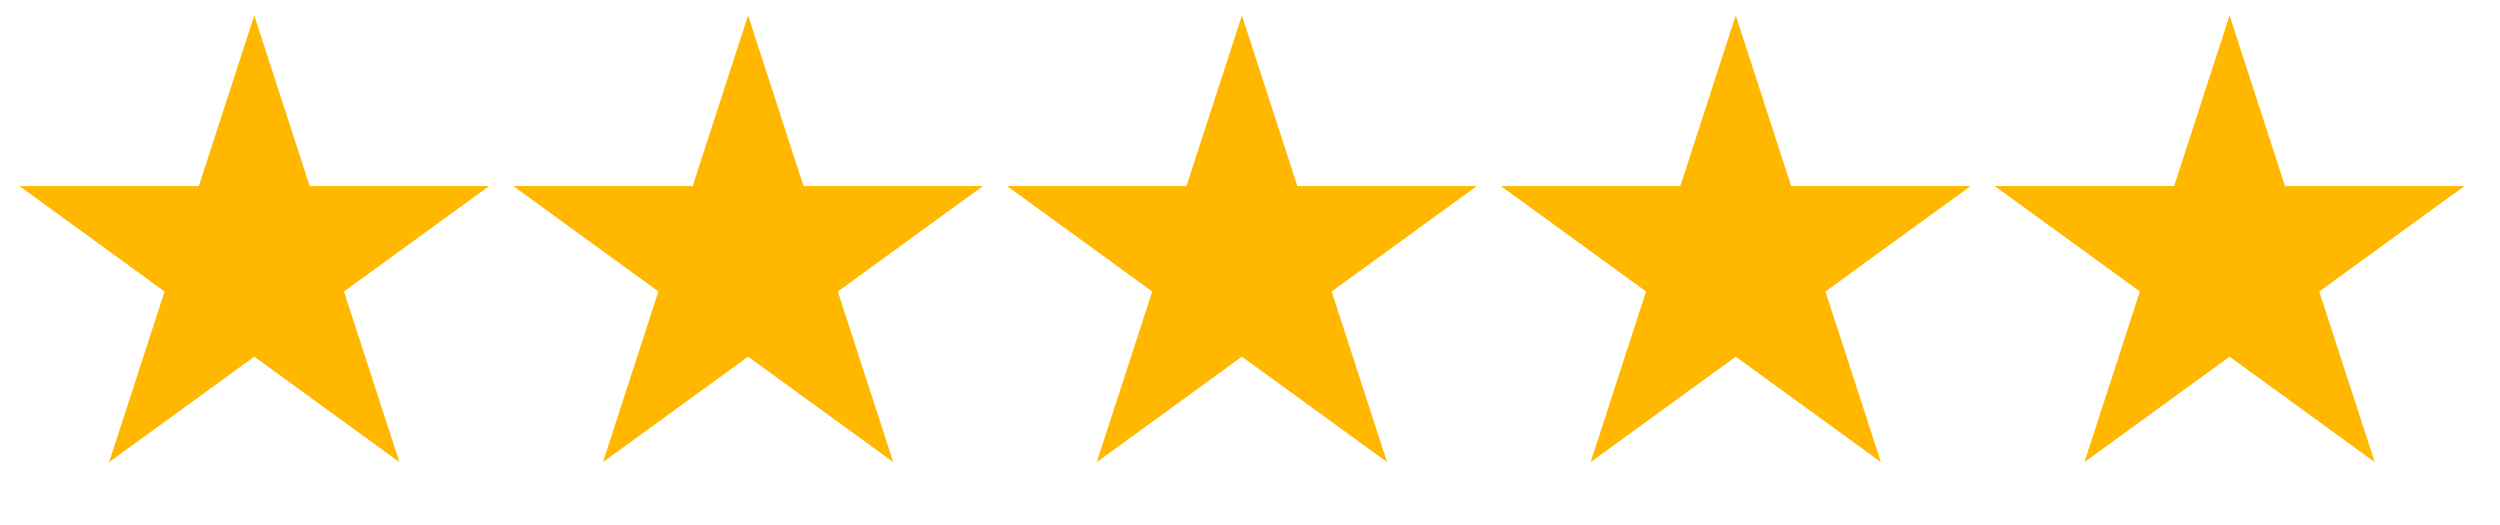
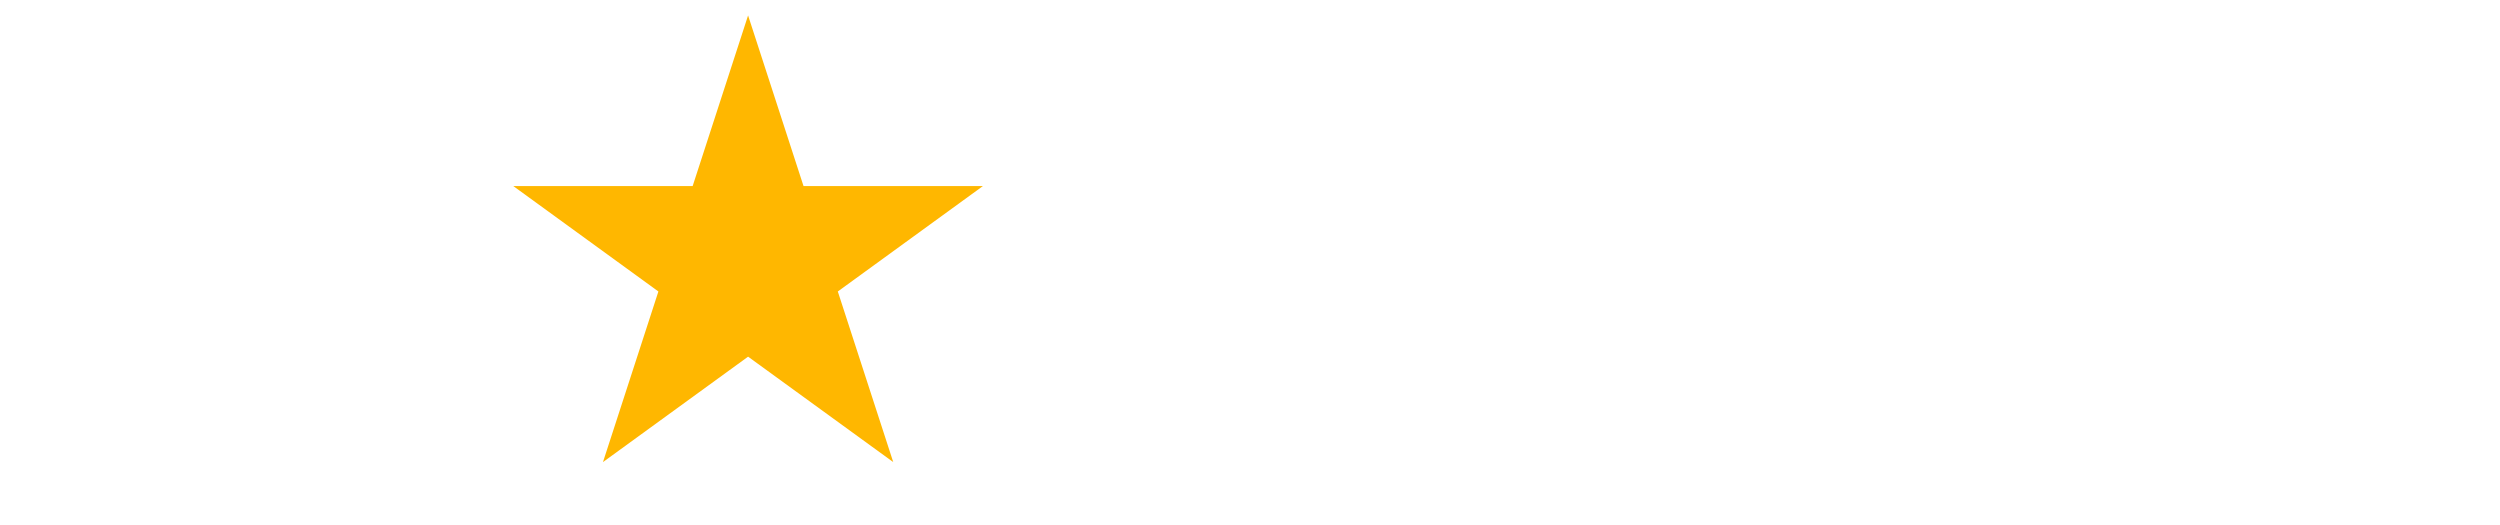
<svg xmlns="http://www.w3.org/2000/svg" width="81" height="17" viewBox="0 0 81 17" fill="none">
-   <path d="M8.238 0.5L10.034 6.028H15.847L11.145 9.444L12.941 14.972L8.238 11.556L3.536 14.972L5.332 9.444L0.63 6.028H6.442L8.238 0.5Z" fill="#FFB700" />
  <path d="M24.238 0.5L26.034 6.028H31.847L27.145 9.444L28.941 14.972L24.238 11.556L19.536 14.972L21.332 9.444L16.63 6.028H22.442L24.238 0.5Z" fill="#FFB700" />
-   <path d="M40.238 0.5L42.034 6.028H47.847L43.145 9.444L44.941 14.972L40.238 11.556L35.536 14.972L37.332 9.444L32.63 6.028H38.442L40.238 0.5Z" fill="#FFB700" />
-   <path d="M56.238 0.5L58.034 6.028H63.847L59.145 9.444L60.941 14.972L56.238 11.556L51.536 14.972L53.332 9.444L48.63 6.028H54.442L56.238 0.5Z" fill="#FFB700" />
-   <path d="M72.238 0.5L74.034 6.028H79.847L75.144 9.444L76.941 14.972L72.238 11.556L67.536 14.972L69.332 9.444L64.63 6.028H70.442L72.238 0.5Z" fill="#FFB700" />
</svg>